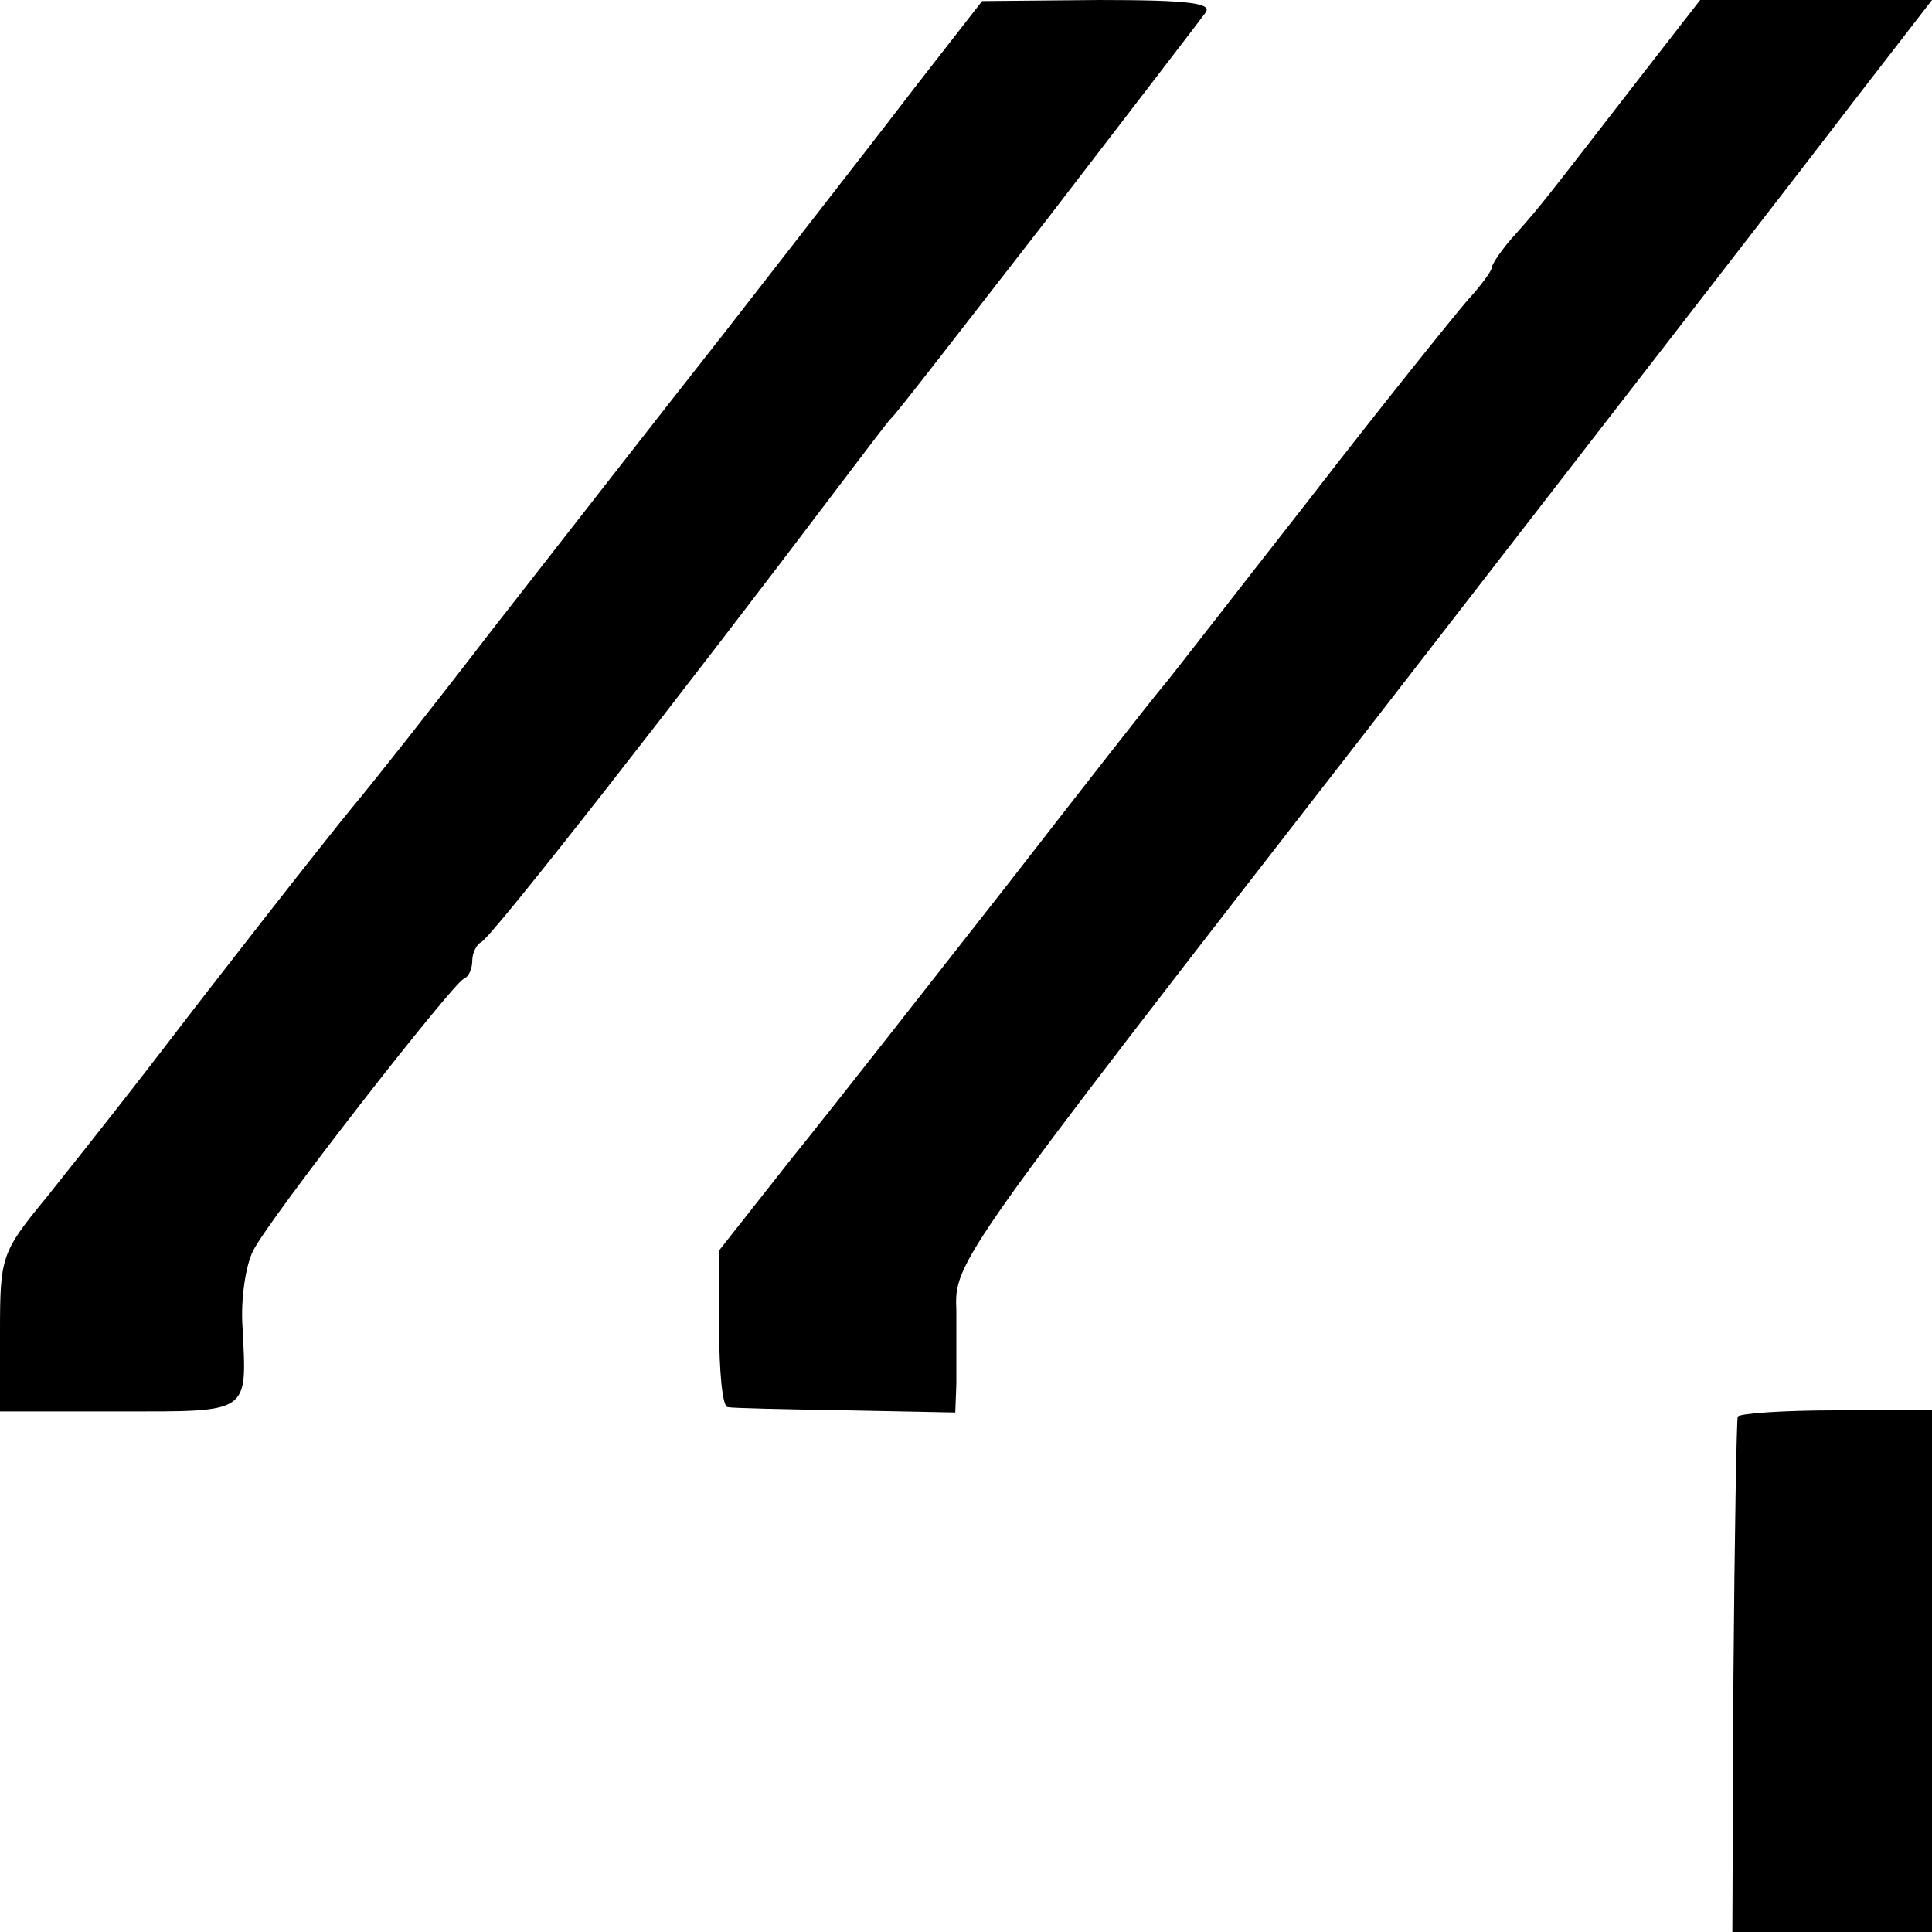
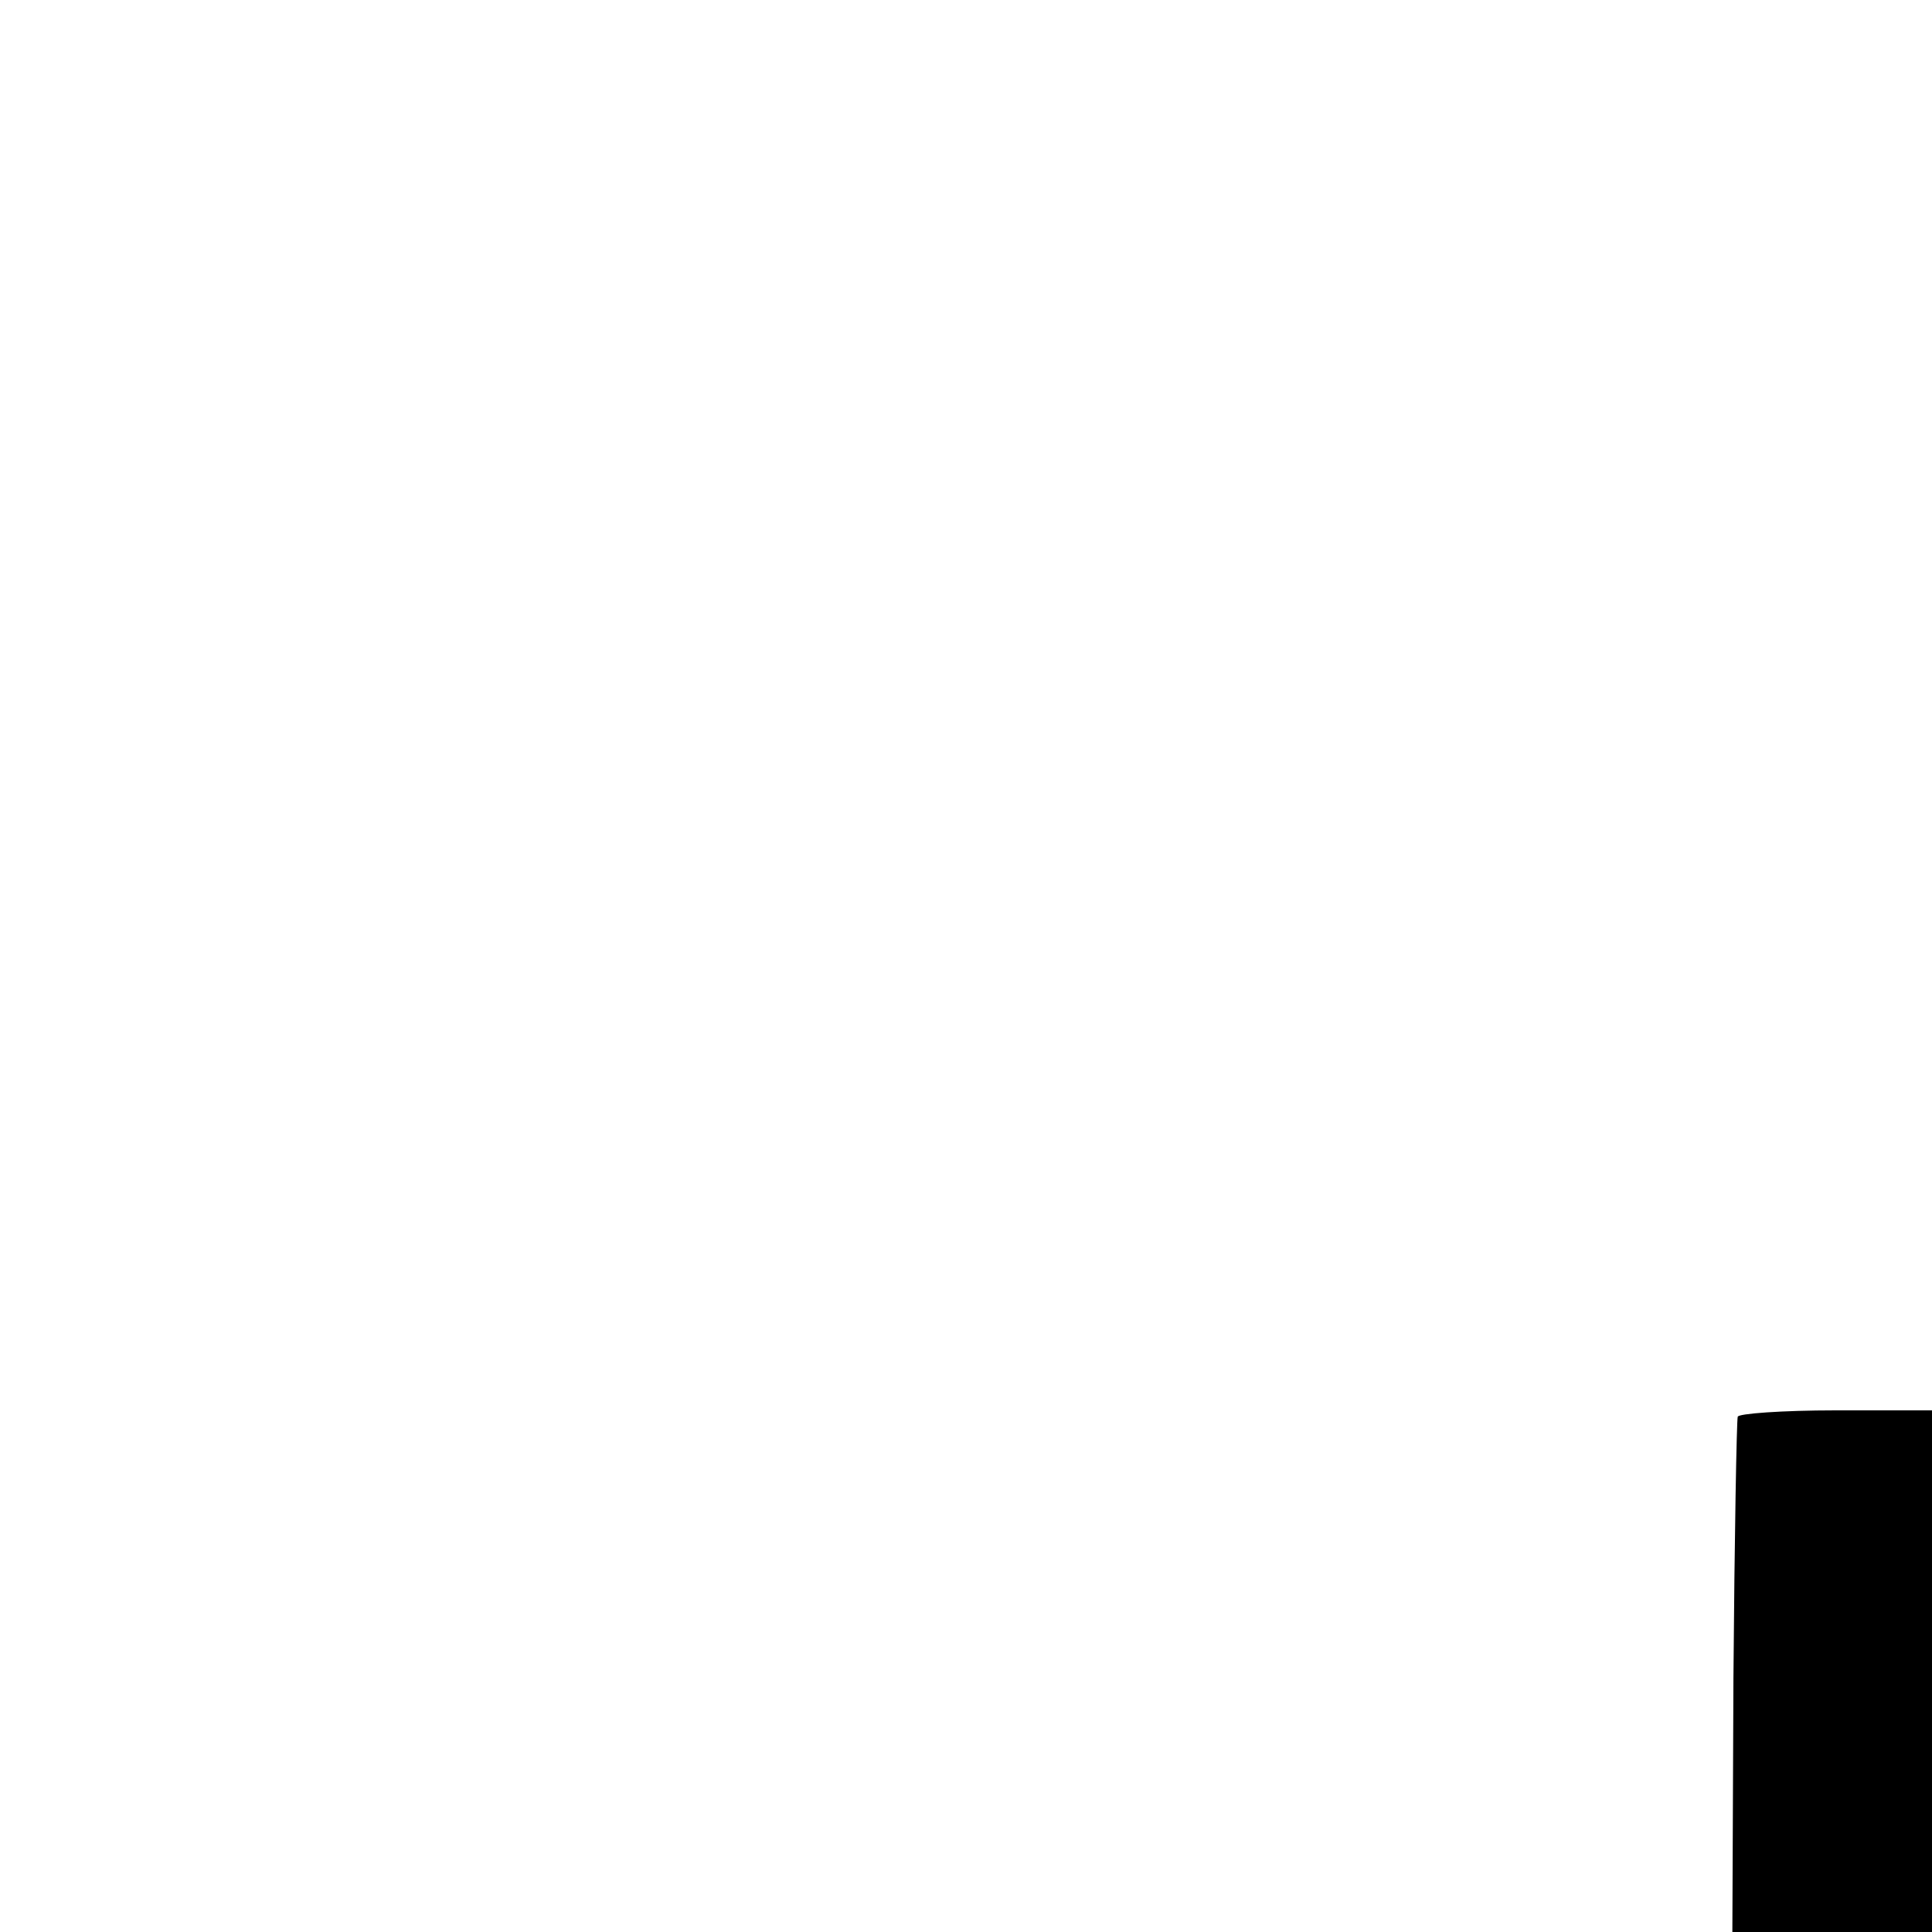
<svg xmlns="http://www.w3.org/2000/svg" version="1.0" width="180pt" height="180pt" viewBox="0 0 180 180" preserveAspectRatio="xMidYMid meet">
  <g transform="translate(0,180) scale(0.1,-0.1)" fill="#000000" stroke="none">
-     <path d="M855 1722 c-32 -42 -114 -147 -180 -232 -67 -85 -165 -211 -219 -280 -53 -69 -110 -141 -126 -160 -28 -34 -132 -167 -177 -226 -30 -39 -59 -76 -110 -140 -42 -51 -43 -55 -43 -126 l0 -73 110 0 c124 0 120 -3 116 78 -2 26 3 59 10 72 15 30 185 248 196 253 5 2 8 10 8 17 0 7 4 15 8 17 9 3 190 235 332 423 25 33 47 62 50 65 4 3 68 86 145 185 76 99 143 186 148 193 7 9 -14 12 -99 12 l-109 -1 -60 -77z" />
-     <path d="M1528 1728 c-86 -111 -91 -118 -115 -145 -13 -14 -23 -29 -23 -32 0 -3 -10 -17 -23 -31 -12 -14 -79 -97 -147 -185 -69 -88 -130 -167 -137 -175 -7 -8 -72 -91 -145 -185 -73 -93 -163 -208 -201 -255 l-67 -85 0 -72 c0 -40 3 -74 8 -74 4 -1 53 -2 110 -3 l102 -2 1 26 c0 14 0 45 0 70 -2 44 3 51 379 535 209 270 414 534 455 588 l75 97 -108 0 -108 0 -56 -72z" />
    <path d="M1619 480 c-1 -3 -3 -112 -4 -243 l-1 -237 93 0 93 0 0 243 0 243 -90 0 c-49 0 -91 -3 -91 -6z" />
  </g>
</svg>